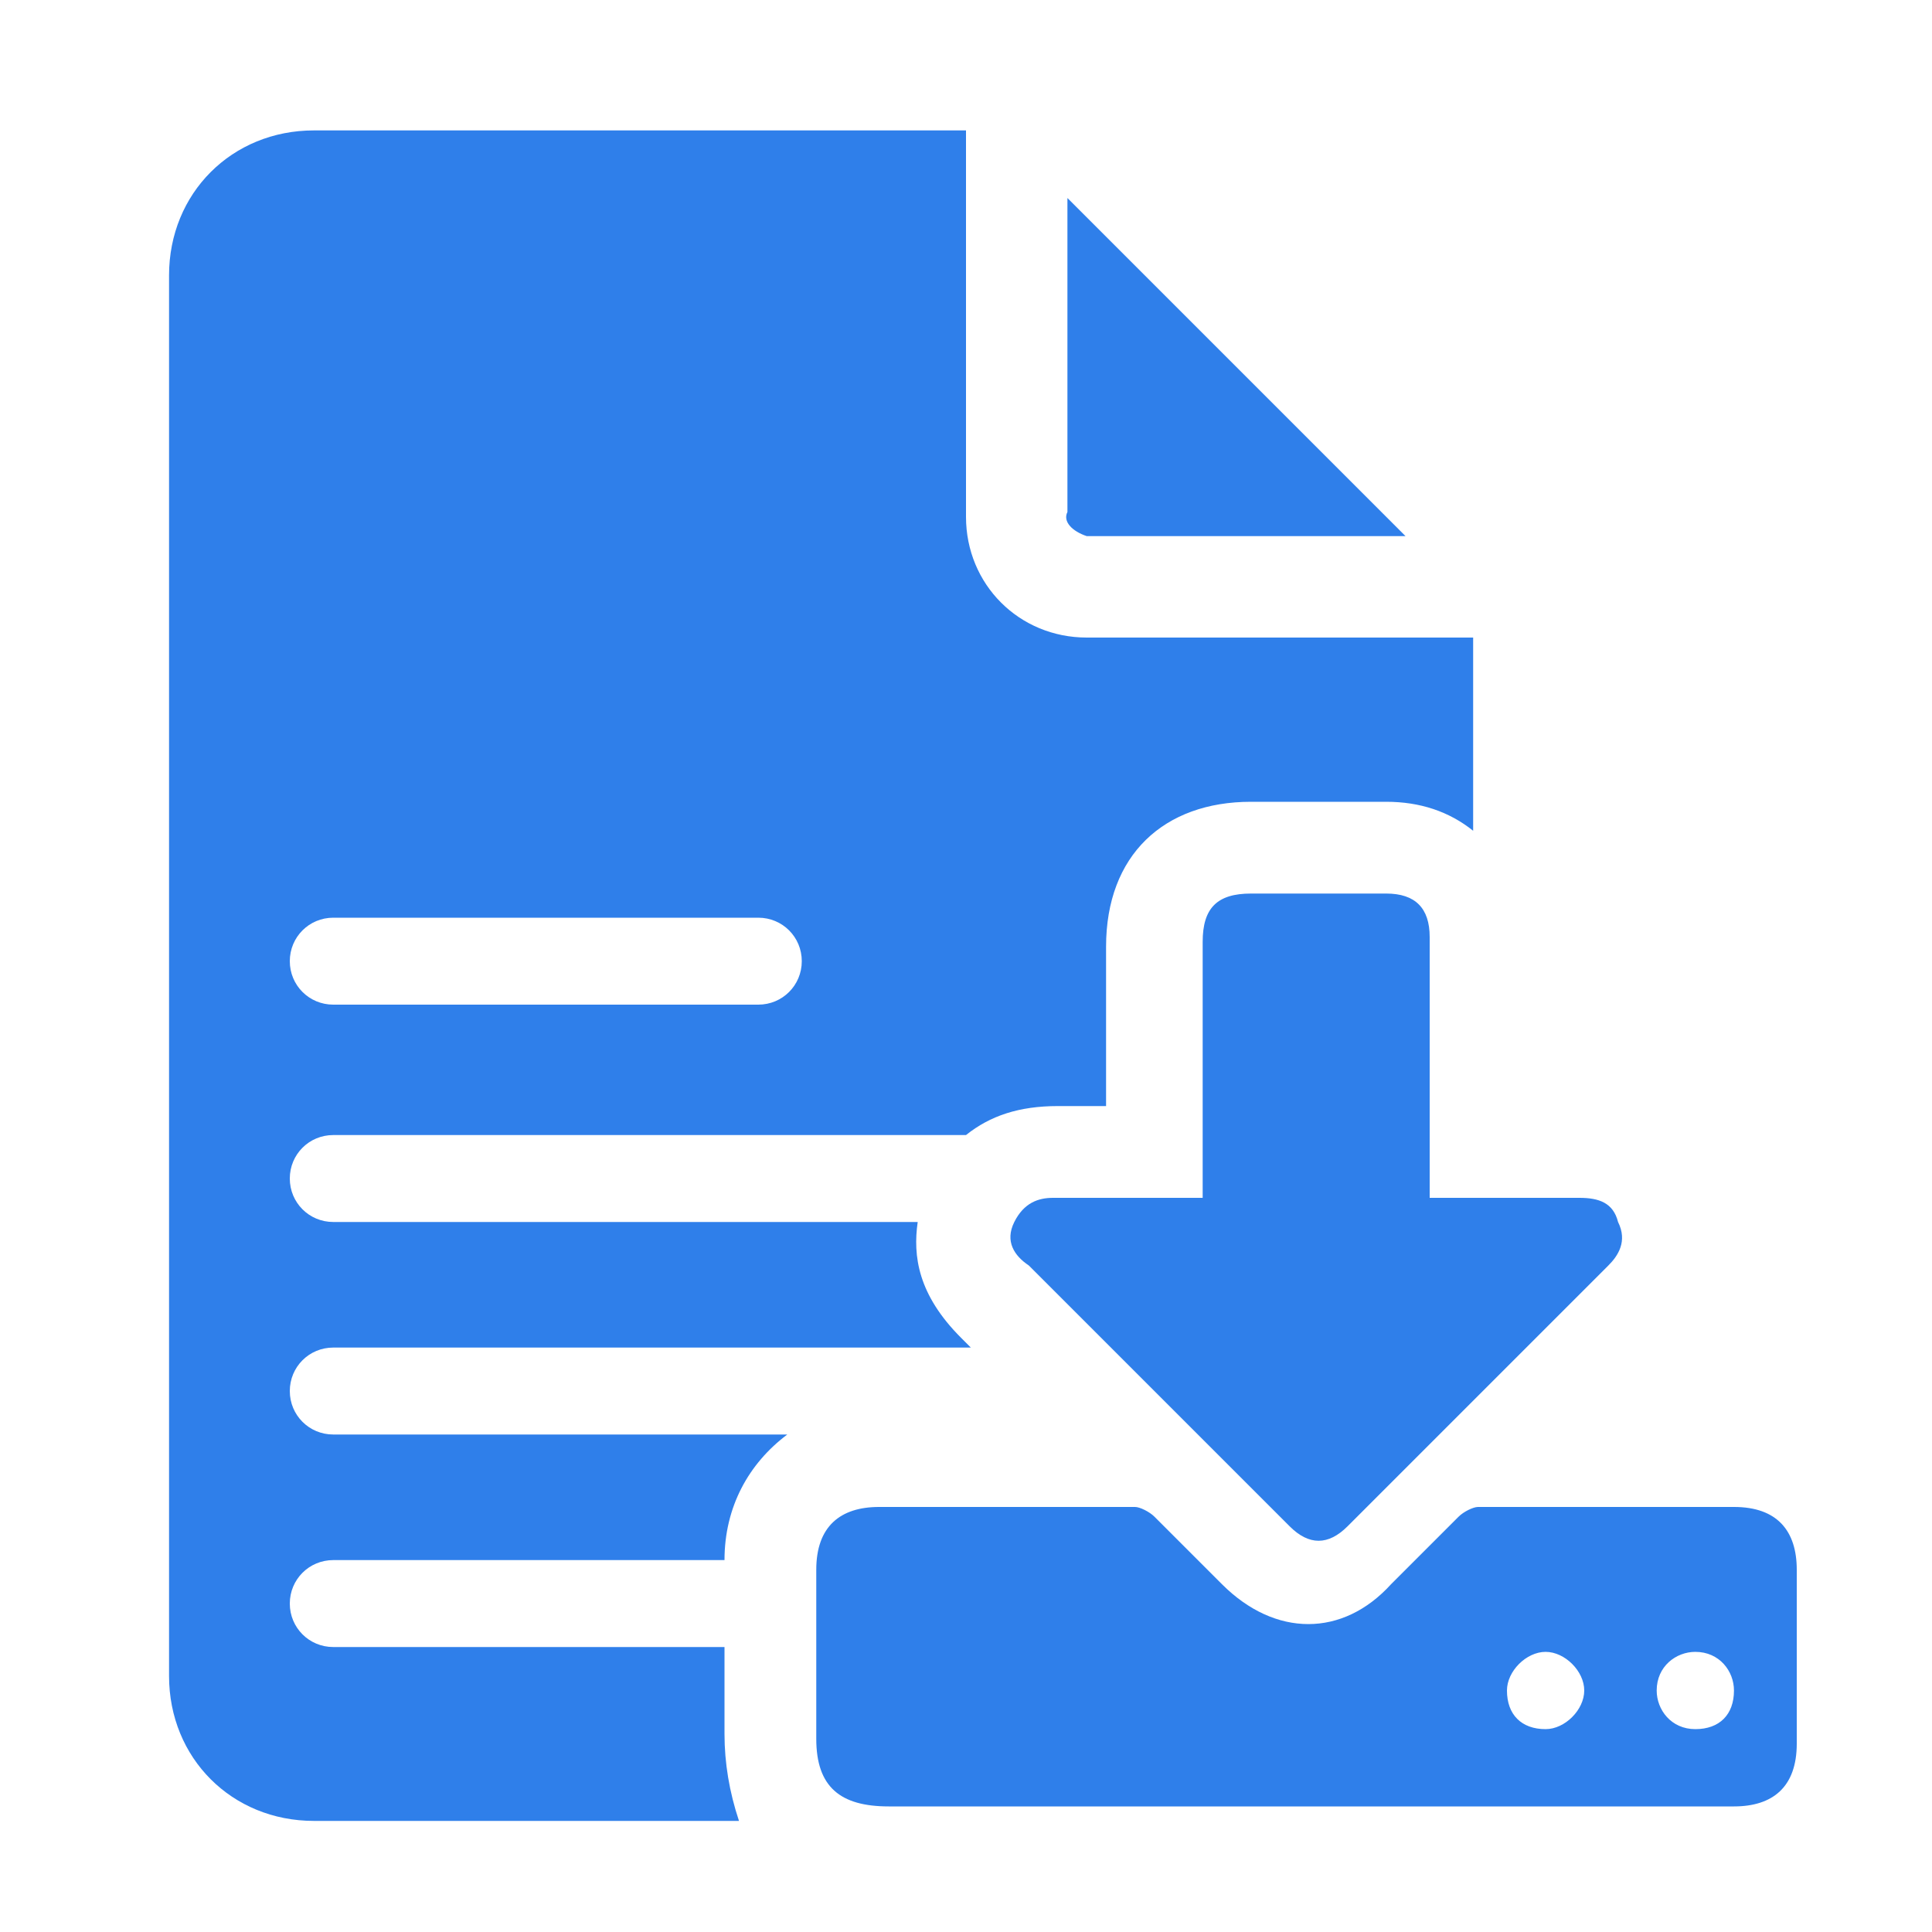
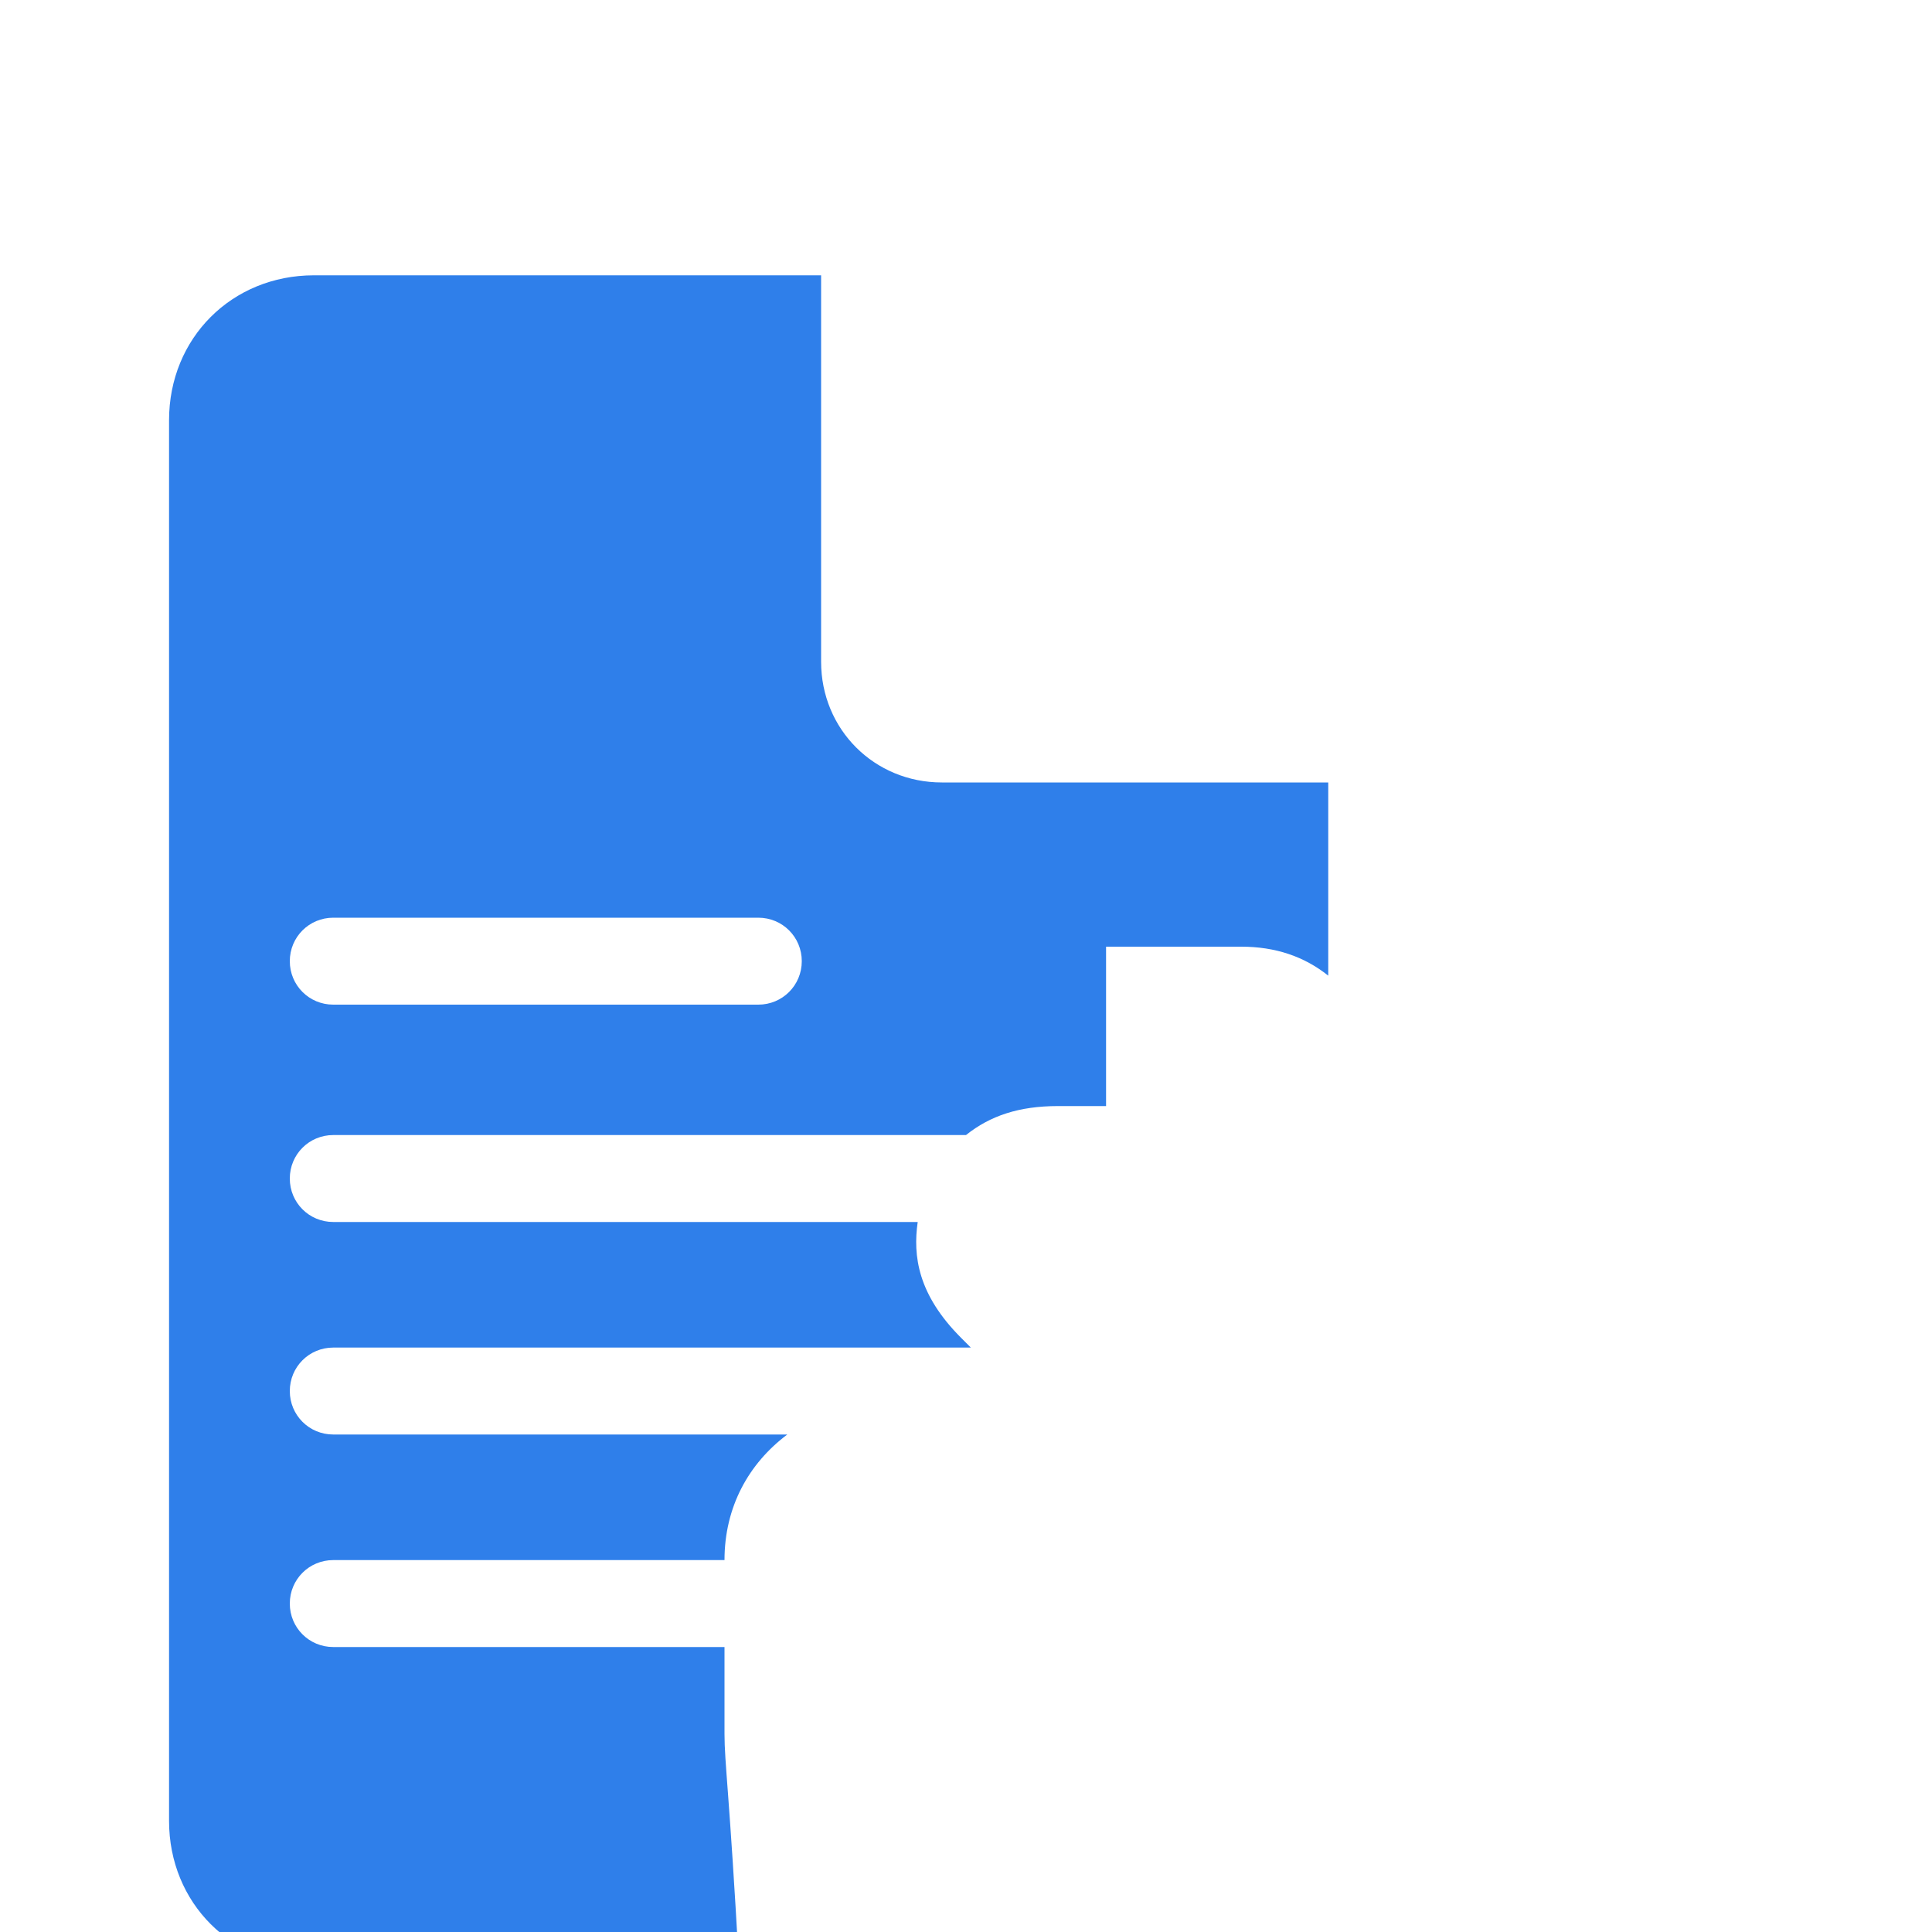
<svg xmlns="http://www.w3.org/2000/svg" version="1.1" id="Layer_1" x="0px" y="0px" viewBox="0 0 40 40" style="enable-background:new 0 0 40 40;" xml:space="preserve">
  <style type="text/css">
	.st0{fill:#2F7FEA;}
</style>
-   <path id="Path_1_" class="st0" d="M22.5,11.1h0.1h6.5l-7-7v6.5C22,10.8,22.2,11,22.5,11.1z" />
  <g>
-     <path class="st0" d="M27.2,37.4c-2.9,0-5.8,0-8.8,0c-1,0-1.5-0.4-1.5-1.4c0-1.2,0-2.3,0-3.5c0-0.9,0.5-1.3,1.3-1.3   c1.8,0,3.6,0,5.3,0c0.1,0,0.3,0.1,0.4,0.2c0.5,0.5,0.9,0.9,1.4,1.4c1.1,1.1,2.5,1.1,3.5,0c0.5-0.5,0.9-0.9,1.4-1.4   c0.1-0.1,0.3-0.2,0.4-0.2c1.8,0,3.5,0,5.3,0c0.9,0,1.3,0.5,1.3,1.3c0,1.2,0,2.4,0,3.6c0,0.9-0.5,1.3-1.3,1.3   C33.2,37.4,30.2,37.4,27.2,37.4z M32,35.8c0.4,0,0.8-0.4,0.8-0.8c0-0.4-0.4-0.8-0.8-0.8c-0.4,0-0.8,0.4-0.8,0.8   C31.2,35.5,31.5,35.8,32,35.8z M35.9,35c0-0.4-0.3-0.8-0.8-0.8c-0.4,0-0.8,0.3-0.8,0.8c0,0.4,0.3,0.8,0.8,0.8   C35.6,35.8,35.9,35.5,35.9,35z" />
-     <path class="st0" d="M15,35.9v-1.8H6.9c-0.5,0-0.9-0.4-0.9-0.9s0.4-0.9,0.9-0.9H15c0-1.1,0.5-2,1.3-2.6H6.9c-0.5,0-0.9-0.4-0.9-0.9   s0.4-0.9,0.9-0.9h13.2l-0.2-0.2c-0.9-0.9-1-1.7-0.9-2.4H6.9c-0.5,0-0.9-0.4-0.9-0.9s0.4-0.9,0.9-0.9H20c0.5-0.4,1.1-0.6,1.9-0.6   c0.4,0,0.7,0,1,0v-3.3c0-1.9,1.2-3,3-3h2.8c0.7,0,1.3,0.2,1.8,0.6v-4h-8c-1.4,0-2.5-1.1-2.5-2.5v-8H6.5c-1.7,0-3,1.3-3,3v29   c0,1.7,1.3,3,3,3h8.8C15.1,37.1,15,36.5,15,35.9z M6.9,19h8.8c0.5,0,0.9,0.4,0.9,0.9s-0.4,0.9-0.9,0.9H6.9c-0.5,0-0.9-0.4-0.9-0.9   S6.4,19,6.9,19z" />
-     <path class="st0" d="M24.9,24.8c0-0.2,0-0.3,0-0.4c0-1.6,0-3.2,0-4.9c0-0.7,0.3-1,1-1c0.9,0,1.9,0,2.8,0c0.6,0,0.9,0.3,0.9,0.9   c0,1.7,0,3.3,0,5c0,0.1,0,0.3,0,0.4c0.1,0,0.3,0,0.4,0c0.9,0,1.8,0,2.7,0c0.4,0,0.7,0.1,0.8,0.5c0.2,0.4,0,0.7-0.2,0.9   c-1.8,1.8-3.6,3.6-5.4,5.4c-0.4,0.4-0.8,0.4-1.2,0c-1.8-1.8-3.6-3.6-5.4-5.4C21,26,20.8,25.7,21,25.3c0.2-0.4,0.5-0.5,0.8-0.5   c0.9,0,1.7,0,2.6,0C24.6,24.8,24.7,24.8,24.9,24.8z" />
+     <path class="st0" d="M15,35.9v-1.8H6.9c-0.5,0-0.9-0.4-0.9-0.9s0.4-0.9,0.9-0.9H15c0-1.1,0.5-2,1.3-2.6H6.9c-0.5,0-0.9-0.4-0.9-0.9   s0.4-0.9,0.9-0.9h13.2l-0.2-0.2c-0.9-0.9-1-1.7-0.9-2.4H6.9c-0.5,0-0.9-0.4-0.9-0.9s0.4-0.9,0.9-0.9H20c0.5-0.4,1.1-0.6,1.9-0.6   c0.4,0,0.7,0,1,0v-3.3h2.8c0.7,0,1.3,0.2,1.8,0.6v-4h-8c-1.4,0-2.5-1.1-2.5-2.5v-8H6.5c-1.7,0-3,1.3-3,3v29   c0,1.7,1.3,3,3,3h8.8C15.1,37.1,15,36.5,15,35.9z M6.9,19h8.8c0.5,0,0.9,0.4,0.9,0.9s-0.4,0.9-0.9,0.9H6.9c-0.5,0-0.9-0.4-0.9-0.9   S6.4,19,6.9,19z" />
  </g>
</svg>